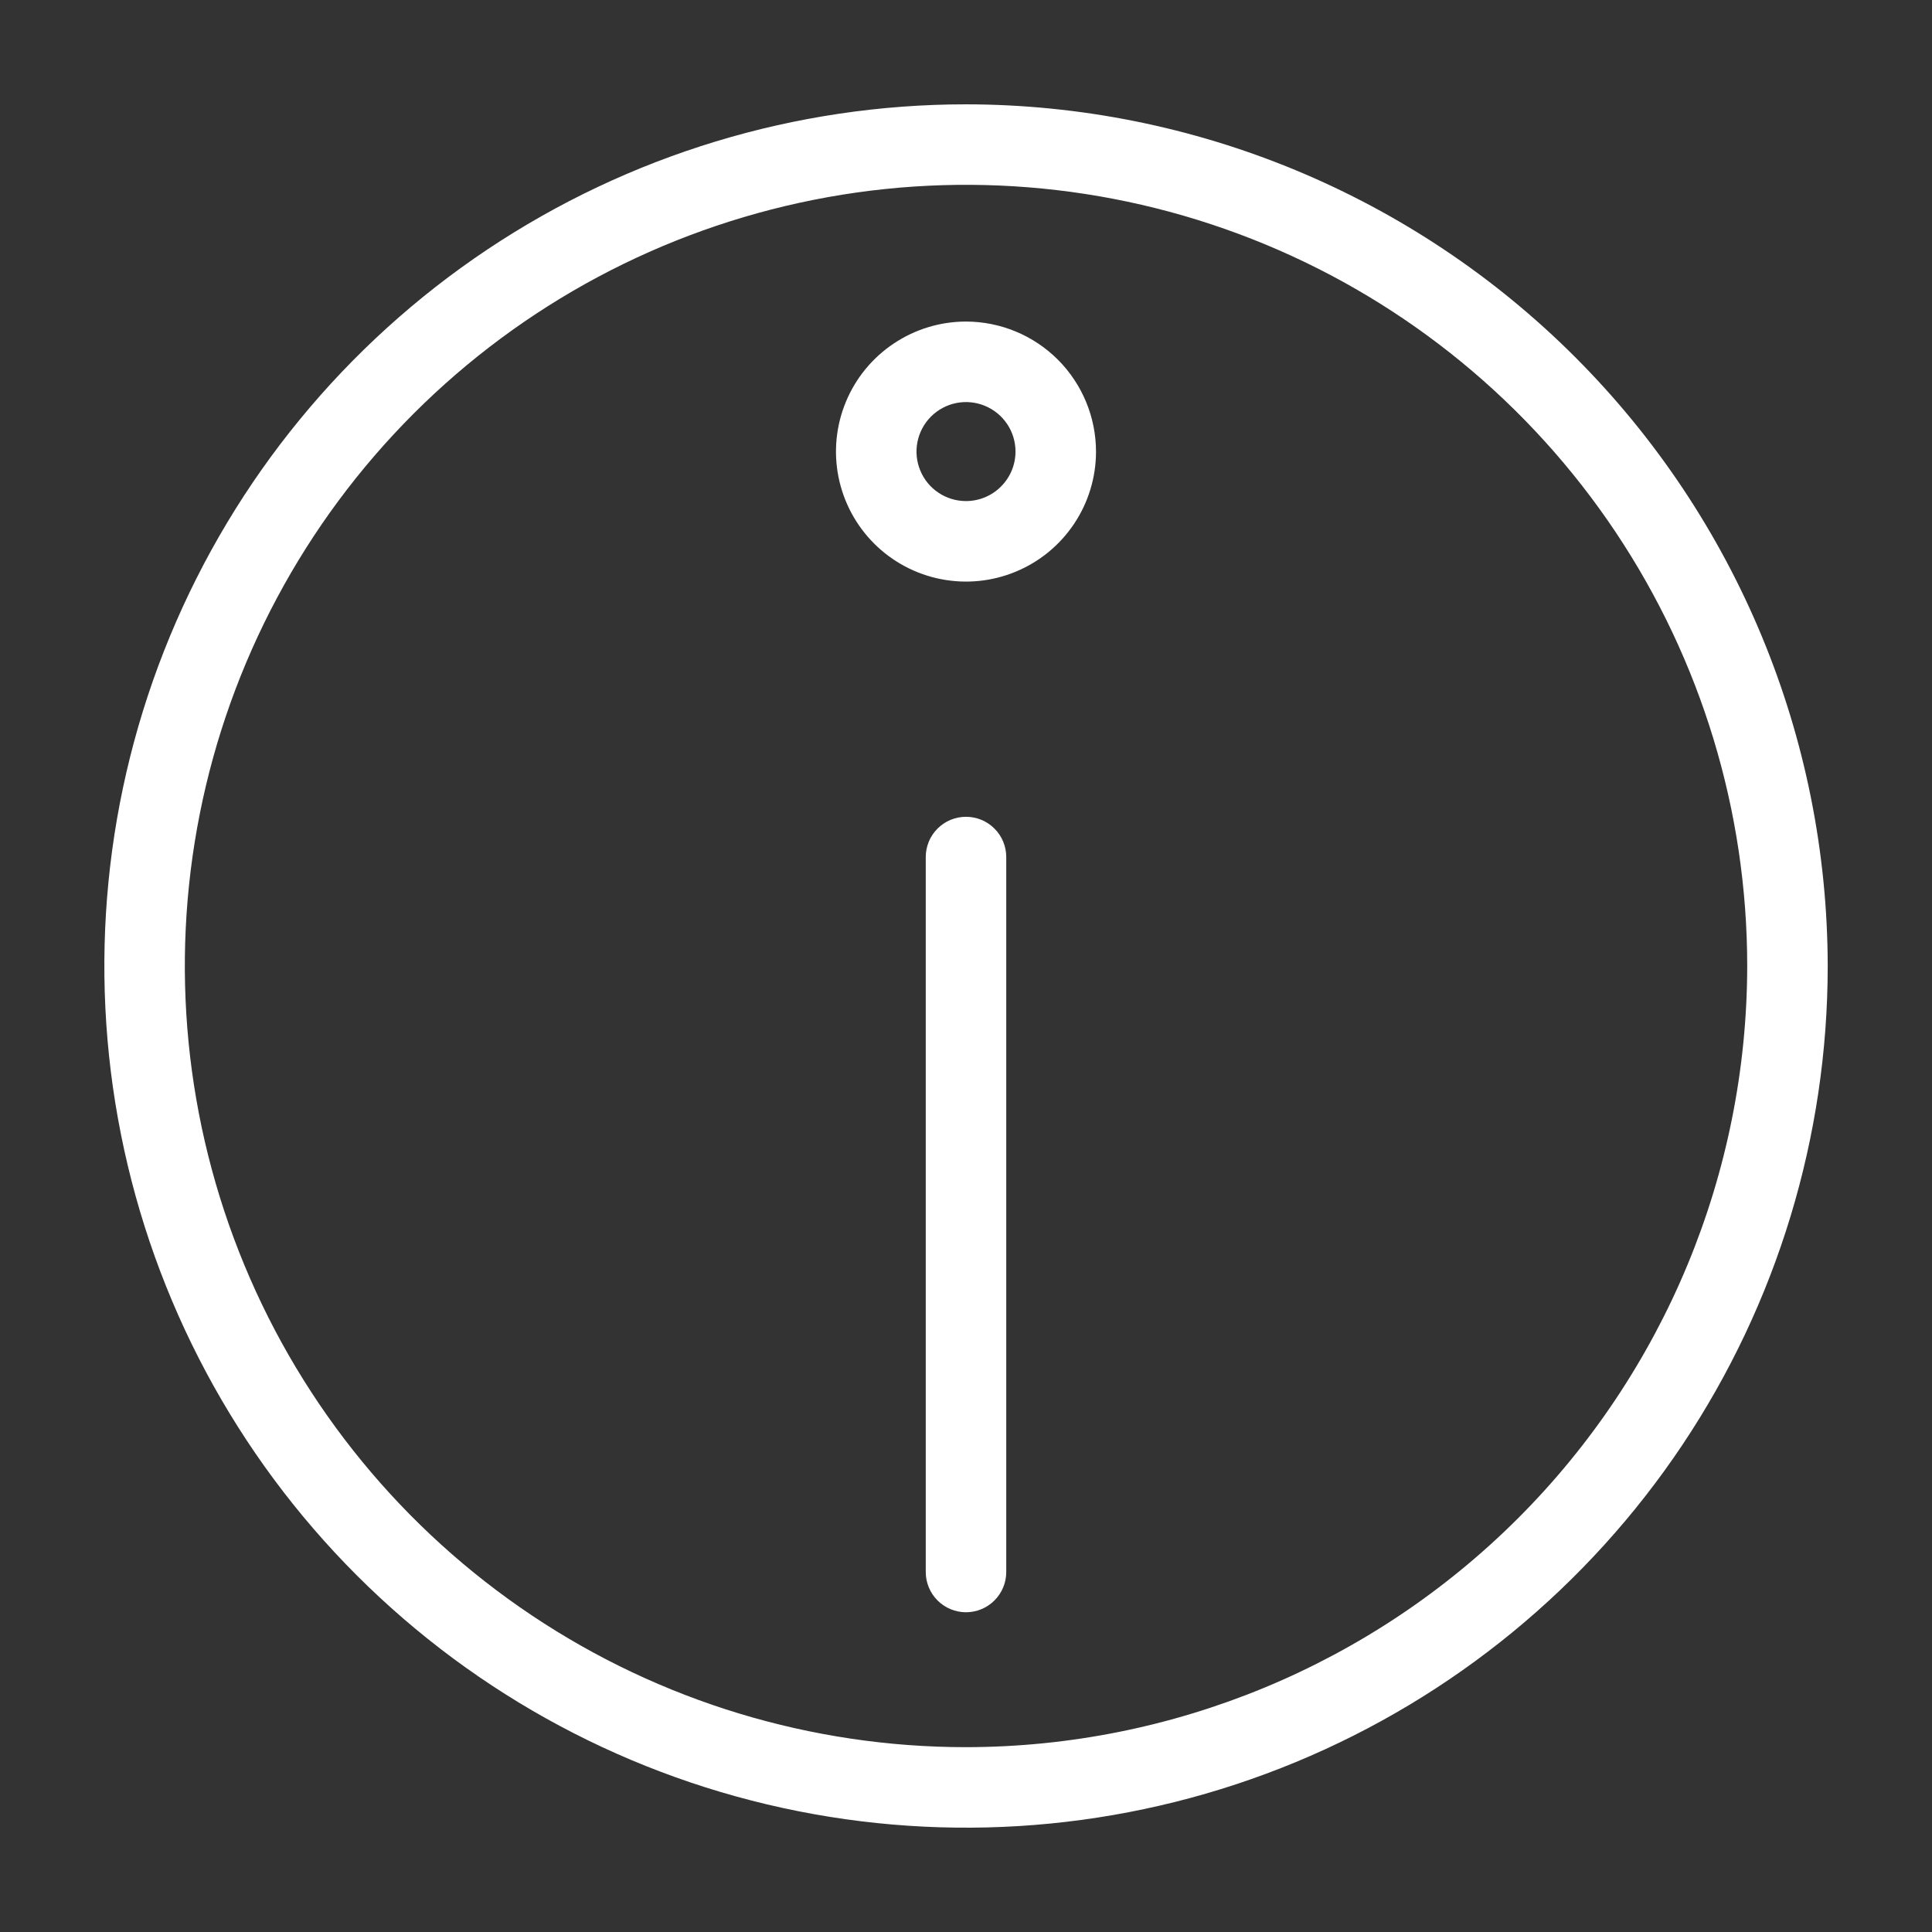
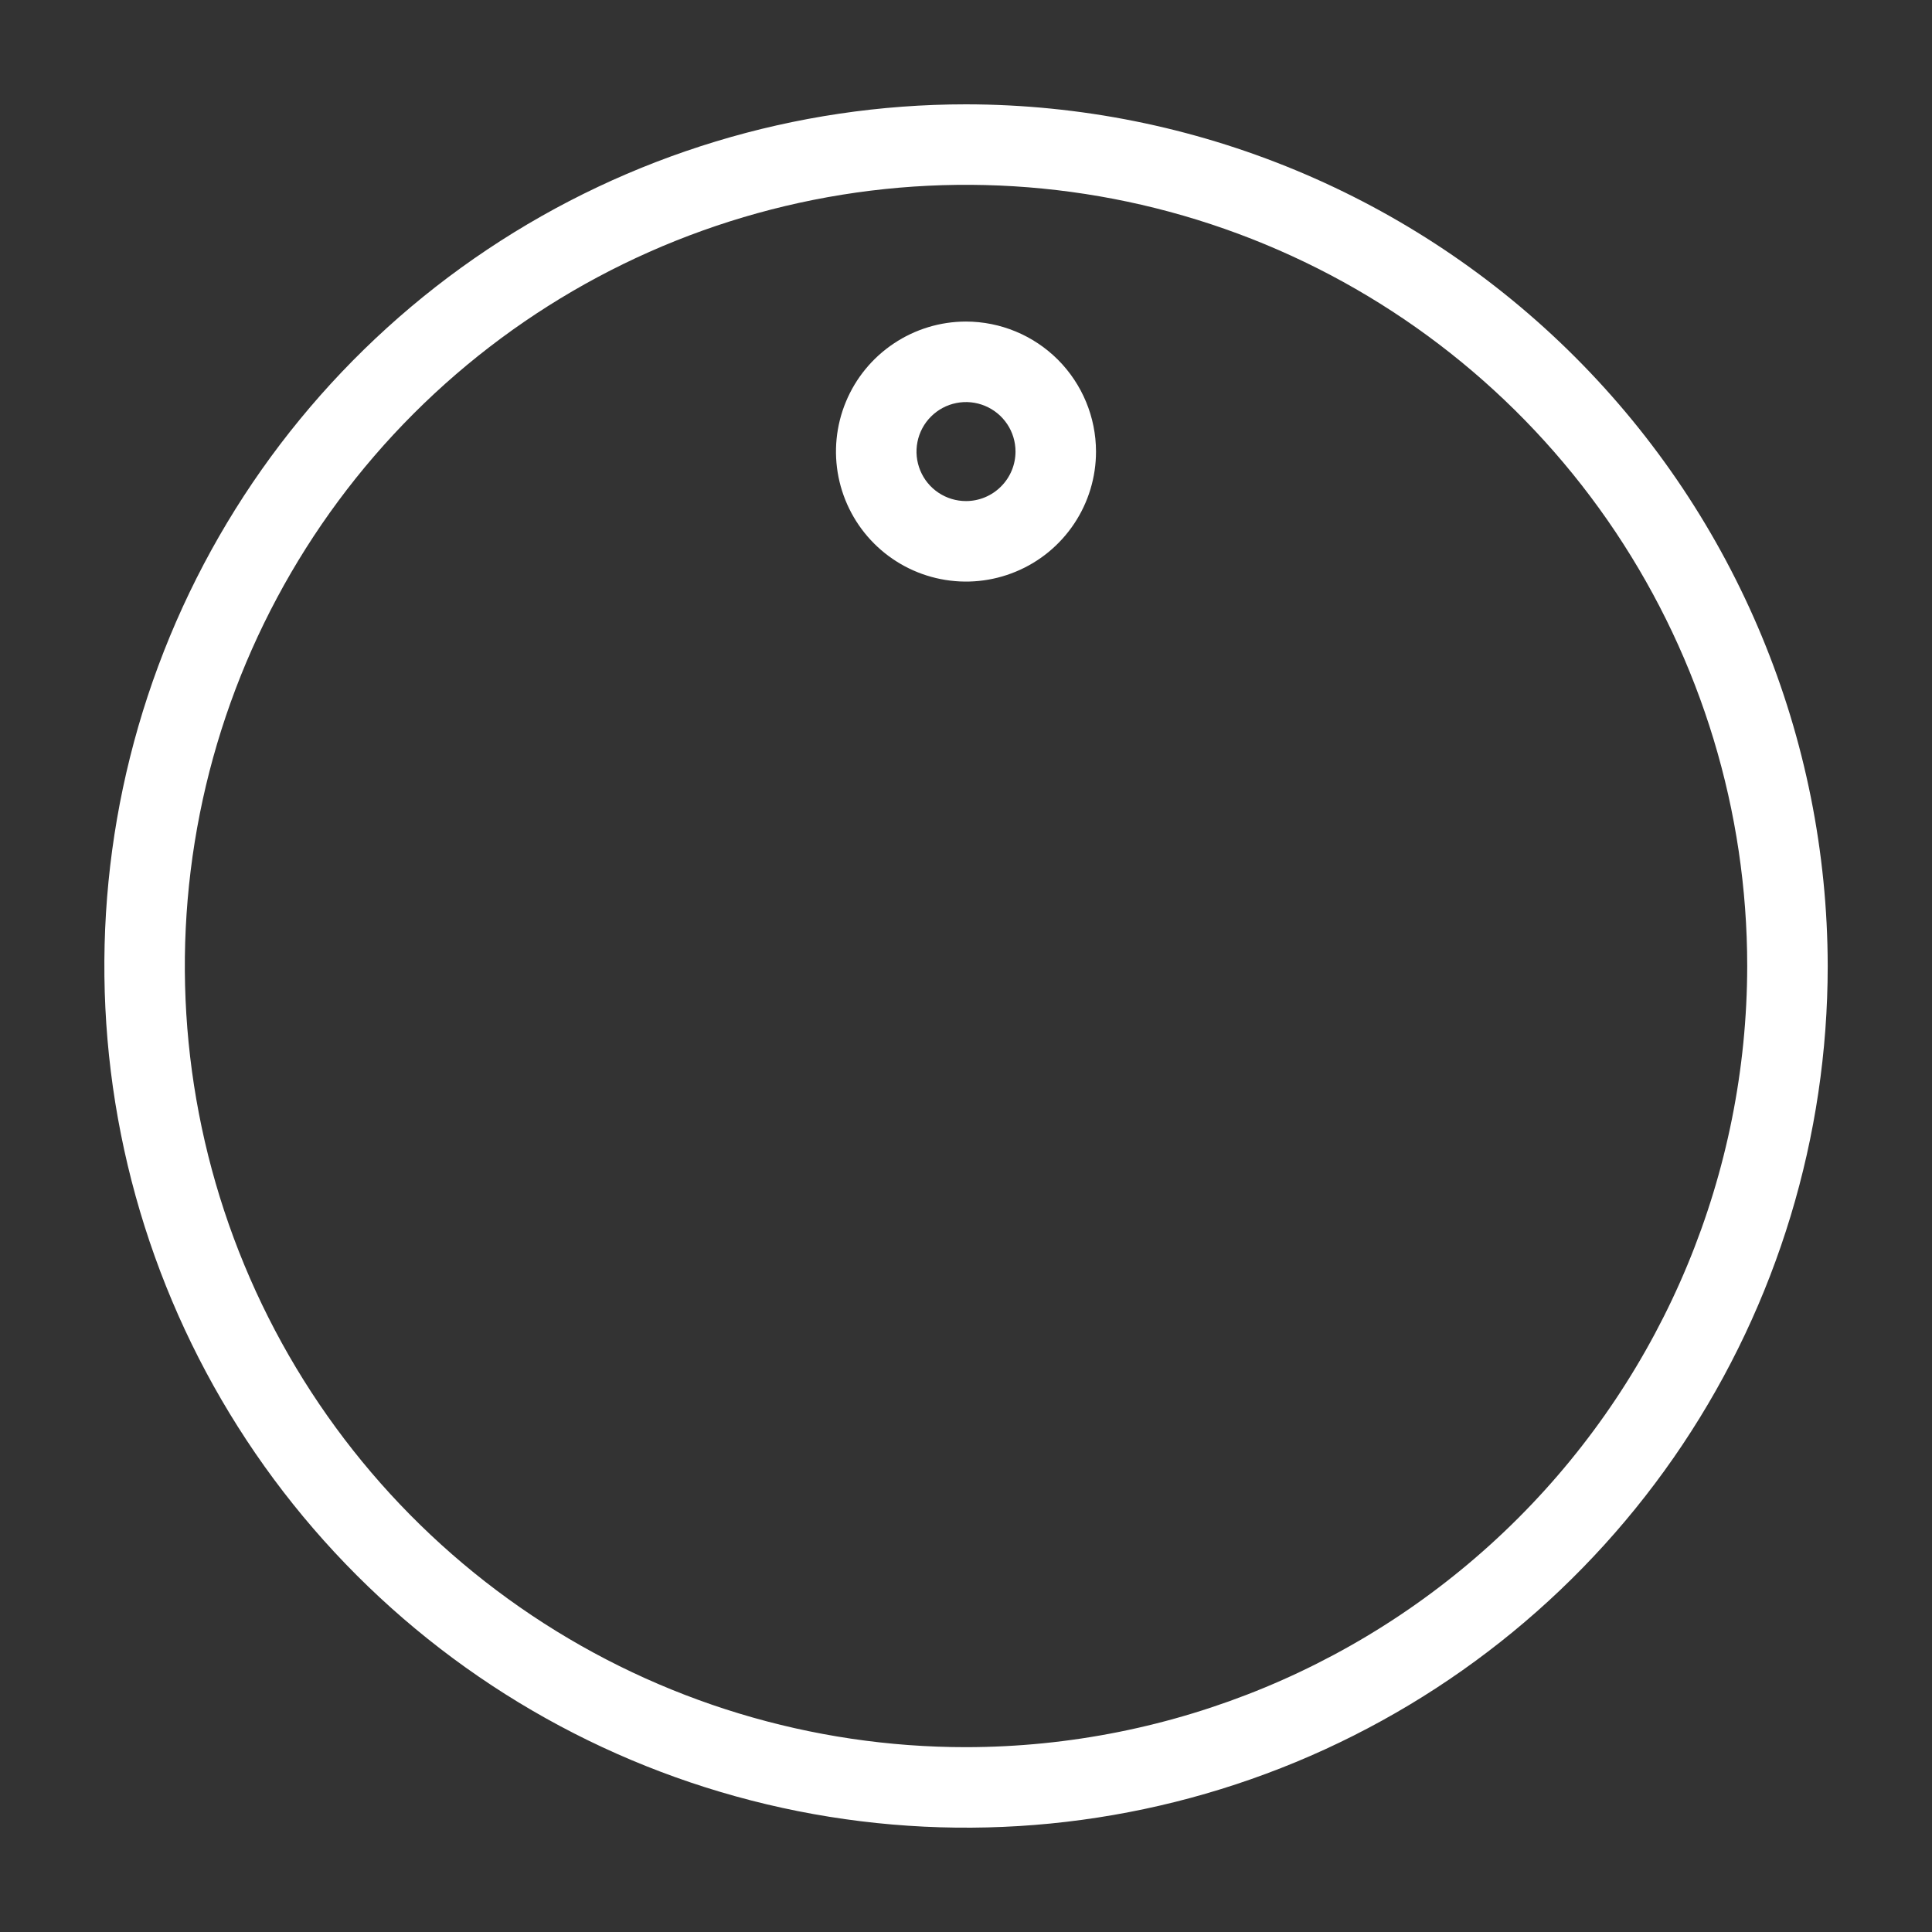
<svg xmlns="http://www.w3.org/2000/svg" width="48" height="48" viewBox="0 0 48 48" fill="none">
  <rect x="0" y="0" width="48" height="48" fill="#333333" stroke="none" />
-   <path d="M24 20.293C23.869 20.293 23.739 20.319 23.617 20.369C23.496 20.419 23.386 20.493 23.293 20.586C23.2 20.679 23.126 20.789 23.076 20.91C23.026 21.032 23 21.162 23 21.293V39.056C23 39.321 23.105 39.575 23.293 39.763C23.48 39.95 23.735 40.056 24 40.056C24.265 40.056 24.52 39.95 24.707 39.763C24.895 39.575 25 39.321 25 39.056V21.293C25 21.162 24.974 21.032 24.924 20.91C24.874 20.789 24.8 20.679 24.707 20.586C24.614 20.493 24.504 20.419 24.383 20.369C24.261 20.319 24.131 20.293 24 20.293Z" fill="white" />
  <path d="M24 7.989C23.361 7.989 22.737 8.179 22.206 8.534C21.674 8.889 21.26 9.393 21.016 9.983C20.771 10.573 20.707 11.223 20.832 11.85C20.957 12.476 21.265 13.052 21.716 13.503C22.168 13.955 22.744 14.263 23.37 14.387C23.997 14.512 24.646 14.448 25.236 14.203C25.827 13.959 26.331 13.545 26.686 13.013C27.041 12.482 27.23 11.858 27.23 11.219C27.229 10.363 26.888 9.542 26.283 8.936C25.677 8.331 24.856 7.99 24 7.989ZM24 12.449C23.757 12.449 23.519 12.377 23.317 12.242C23.114 12.107 22.957 11.915 22.864 11.69C22.771 11.465 22.746 11.218 22.794 10.979C22.841 10.741 22.958 10.522 23.13 10.35C23.302 10.178 23.521 10.06 23.76 10.013C23.998 9.965 24.246 9.99 24.47 10.083C24.695 10.176 24.887 10.333 25.023 10.536C25.158 10.738 25.23 10.976 25.23 11.219C25.23 11.545 25.1 11.858 24.869 12.088C24.639 12.319 24.326 12.449 24 12.449Z" fill="white" />
  <path d="M24 2.592C19.766 2.592 15.627 3.848 12.106 6.2C8.586 8.552 5.842 11.896 4.222 15.808C2.602 19.72 2.178 24.024 3.004 28.177C3.83 32.33 5.869 36.144 8.863 39.138C11.857 42.132 15.671 44.171 19.824 44.997C23.977 45.823 28.281 45.399 32.193 43.779C36.105 42.158 39.449 39.414 41.801 35.894C44.153 32.373 45.409 28.234 45.409 24C45.402 18.324 43.145 12.883 39.131 8.869C35.117 4.856 29.676 2.598 24 2.592ZM24 43.408C20.161 43.408 16.409 42.27 13.217 40.137C10.026 38.004 7.538 34.973 6.07 31.427C4.601 27.881 4.216 23.978 4.965 20.213C5.714 16.449 7.563 12.99 10.277 10.276C12.991 7.562 16.45 5.714 20.214 4.965C23.979 4.216 27.881 4.6 31.428 6.069C34.974 7.538 38.005 10.026 40.138 13.217C42.27 16.409 43.409 20.161 43.409 24C43.403 29.146 41.356 34.079 37.718 37.718C34.079 41.356 29.146 43.403 24 43.408Z" fill="white" />
</svg>